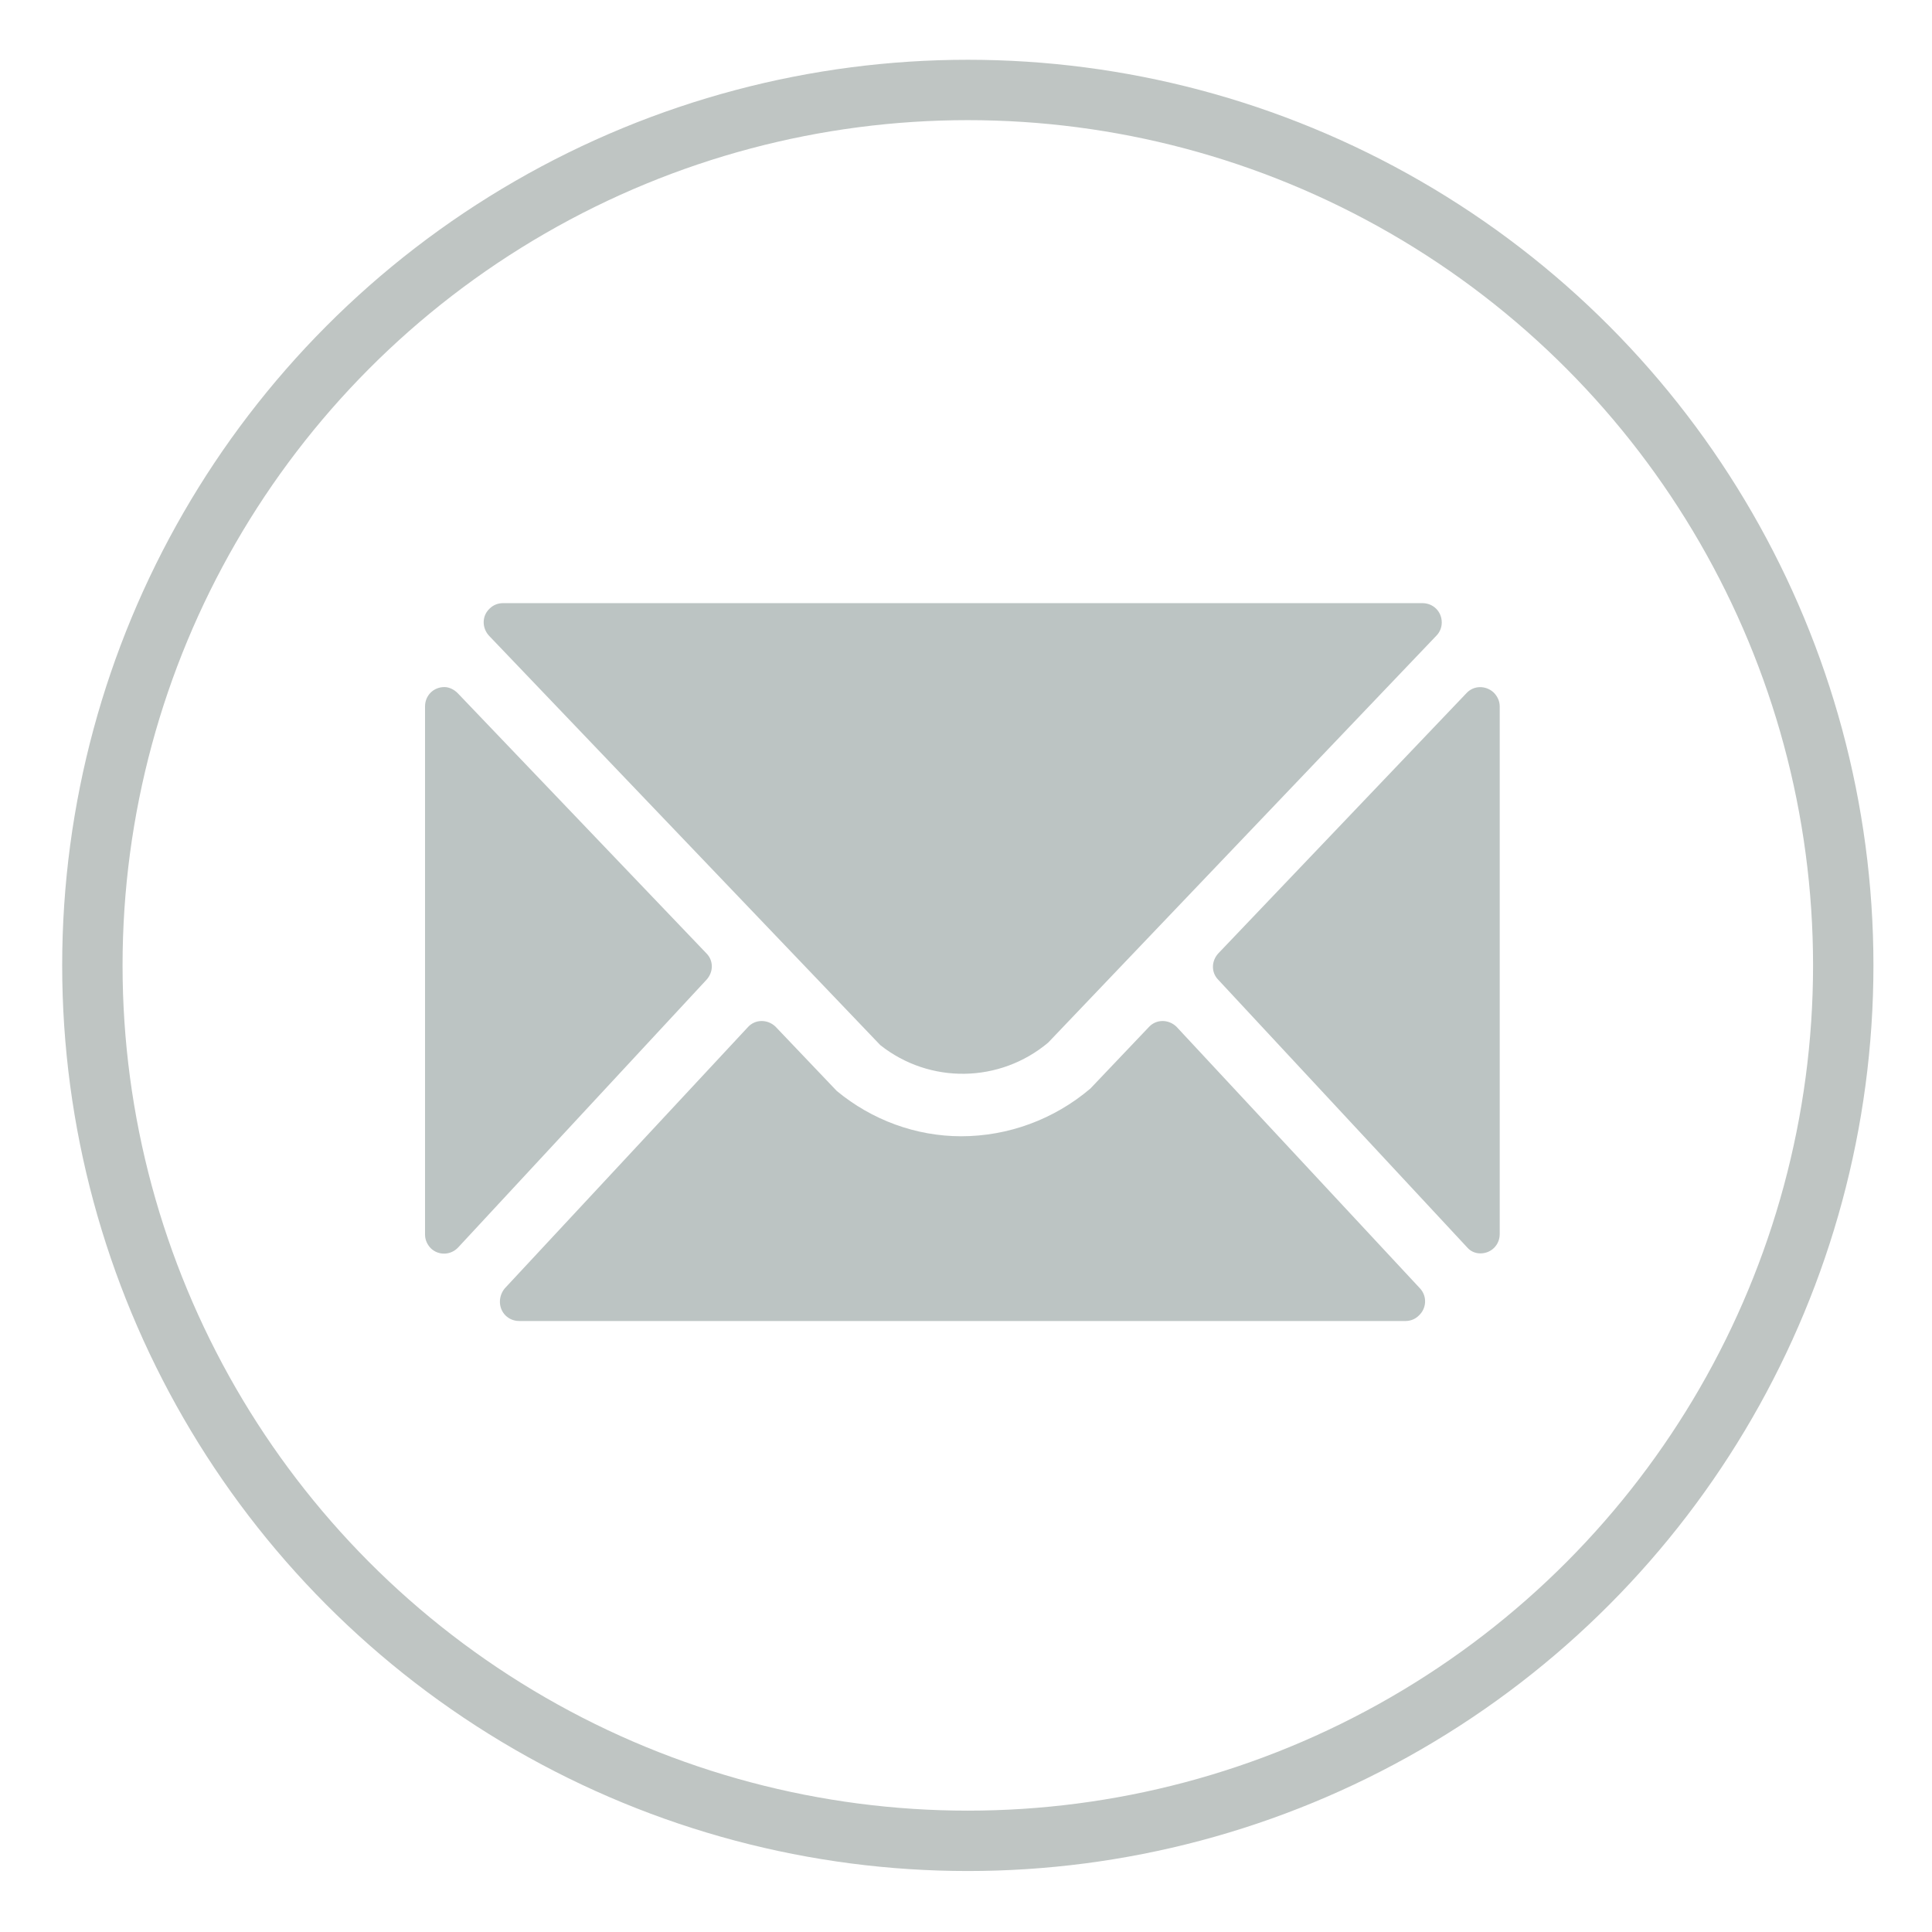
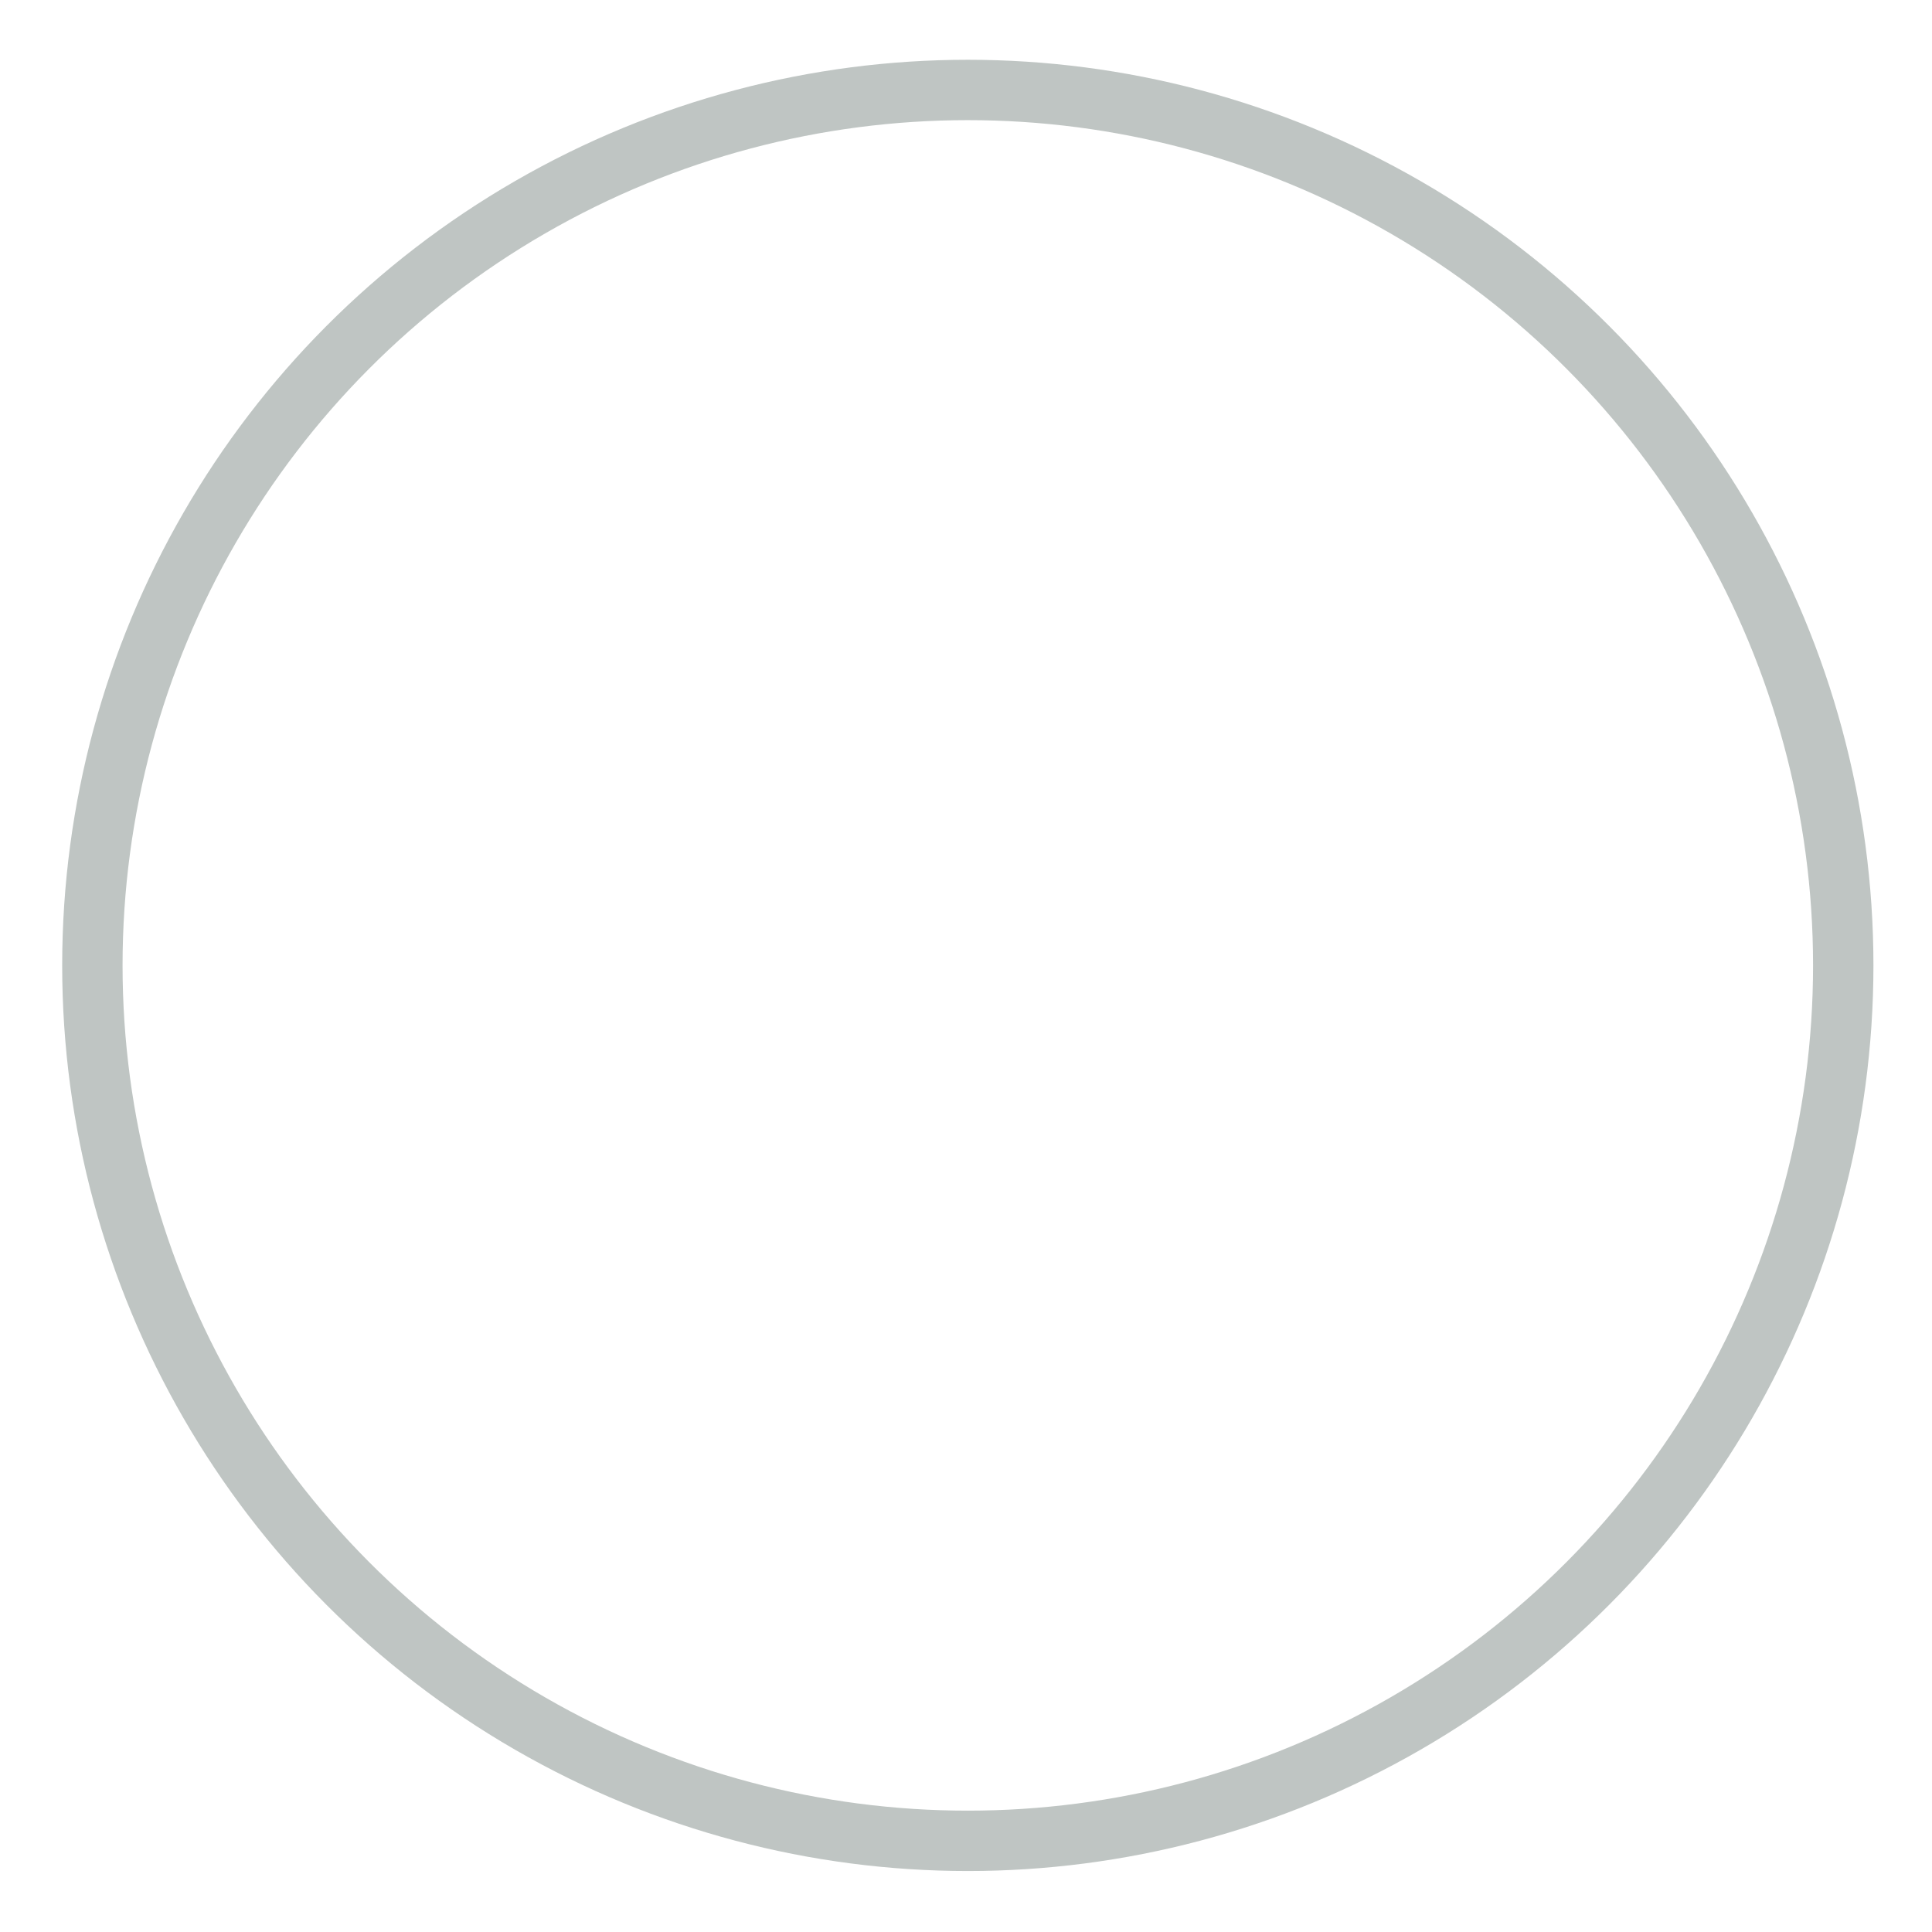
<svg xmlns="http://www.w3.org/2000/svg" id="Layer_1" x="0px" y="0px" viewBox="0 0 32 32" style="enable-background:new 0 0 32 32;" xml:space="preserve">
  <style type="text/css">	.st0{fill:#BCC4C3;}	.st1{fill:none;}	.st2{fill:none;stroke:#BFC5C3;}</style>
  <g id="Group_259" transform="translate(-945 -80)">
    <g id="Group_257" transform="translate(951 89)">
      <g>
        <g id="Group_256">
-           <path id="Path_3388" class="st0" d="M18.3,11.66l-4.12-4.43c-0.12-0.12-0.12-0.31,0-0.44l4.11-4.31     c0.12-0.13,0.32-0.13,0.45-0.01c0.06,0.06,0.1,0.14,0.1,0.23v8.74c0,0.18-0.14,0.32-0.32,0.32     C18.44,11.76,18.36,11.73,18.3,11.66 M1.58,2.48L5.7,6.79c0.12,0.12,0.12,0.31,0,0.44l-4.11,4.43     c-0.12,0.13-0.32,0.14-0.45,0.02c-0.06-0.06-0.1-0.14-0.1-0.23V2.7c0-0.18,0.14-0.32,0.32-0.32C1.44,2.38,1.52,2.42,1.58,2.48      M6.39,8.01c0.12-0.13,0.32-0.13,0.45-0.01c0,0,0.01,0.01,0.01,0.01l1.01,1.06c0.58,0.48,1.31,0.75,2.06,0.75     c0.78,0,1.54-0.28,2.14-0.79l0.97-1.02c0.12-0.13,0.32-0.13,0.45-0.01c0,0,0.01,0.01,0.01,0.01l4.03,4.33     c0.12,0.13,0.11,0.33-0.02,0.45c-0.06,0.06-0.14,0.09-0.22,0.09H2.6c-0.18,0-0.32-0.14-0.32-0.32c0-0.08,0.03-0.16,0.08-0.22     L6.39,8.01z M17.56,0.99c0.18,0,0.32,0.14,0.32,0.32c0,0.08-0.03,0.16-0.09,0.22l-6.43,6.74c-0.8,0.67-1.96,0.69-2.78,0.04     L2.1,1.53C1.98,1.4,1.98,1.2,2.11,1.08c0.06-0.06,0.14-0.09,0.22-0.09H17.56z" />
-         </g>
+           </g>
      </g>
    </g>
    <g id="Ellipse_21" transform="translate(945 80)">
      <circle class="st1" cx="16.03" cy="15.99" r="15" />
      <circle class="st2" cx="16.03" cy="15.99" r="14.5" />
    </g>
  </g>
</svg>